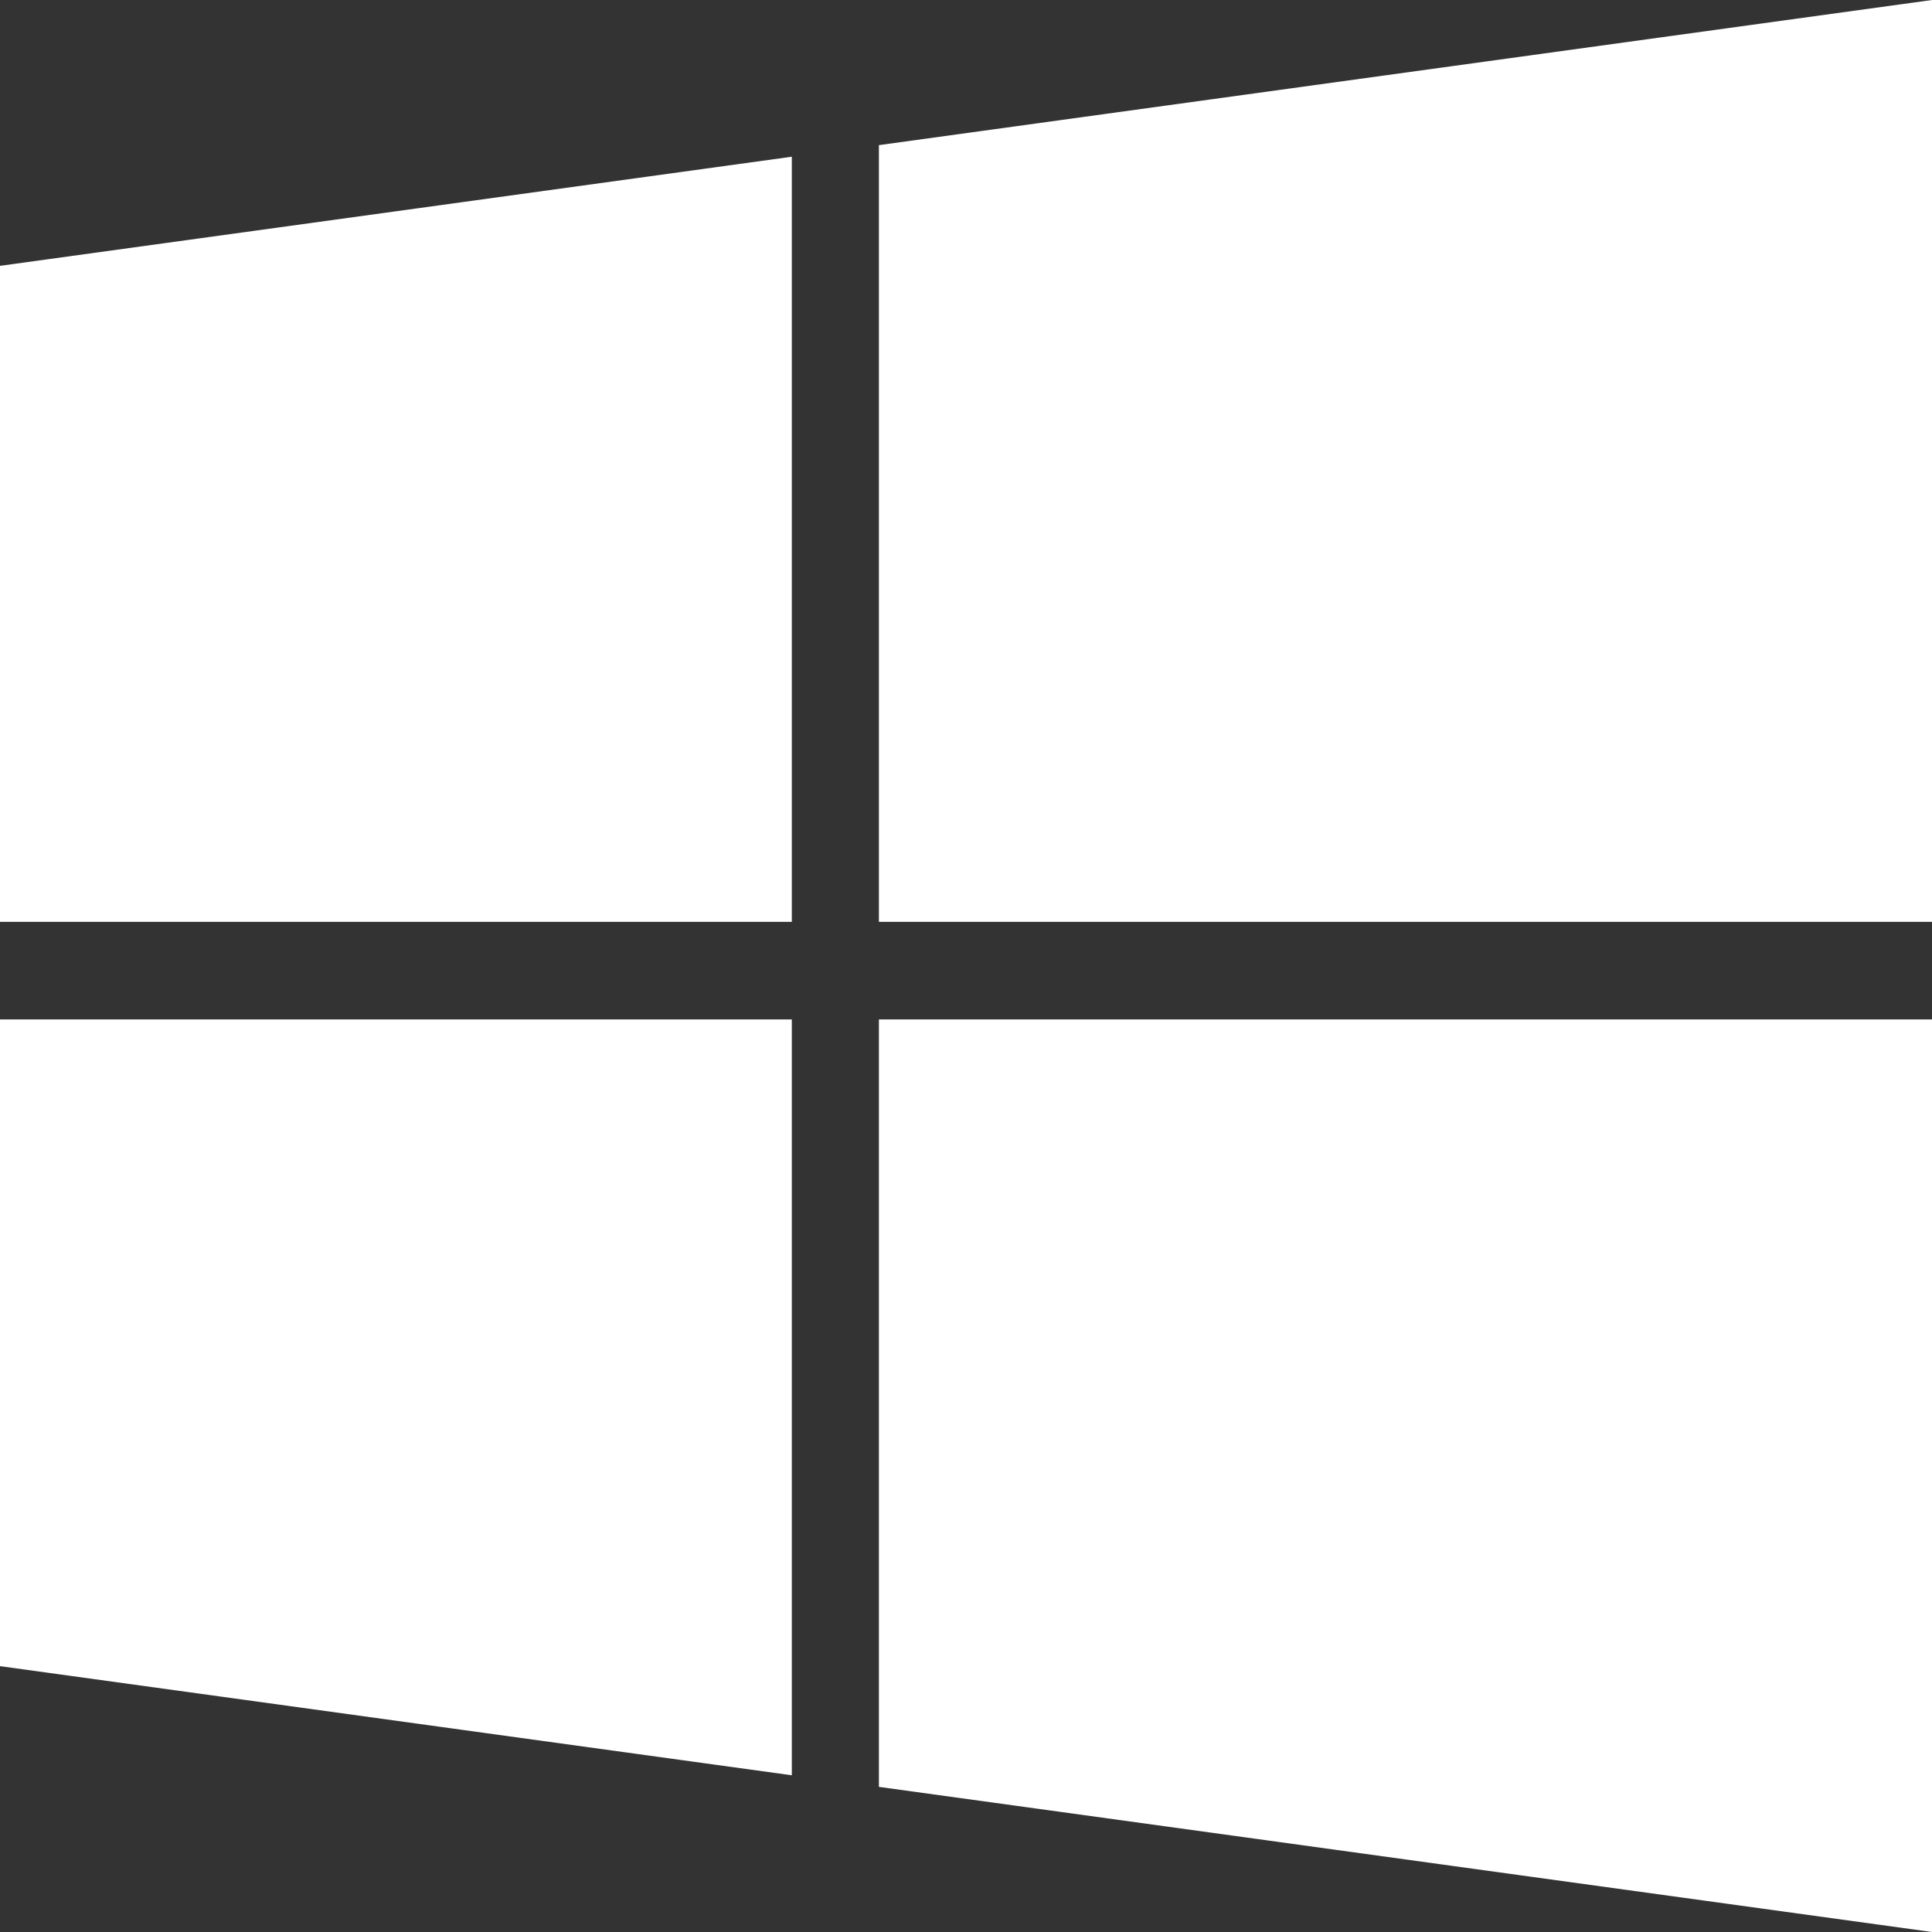
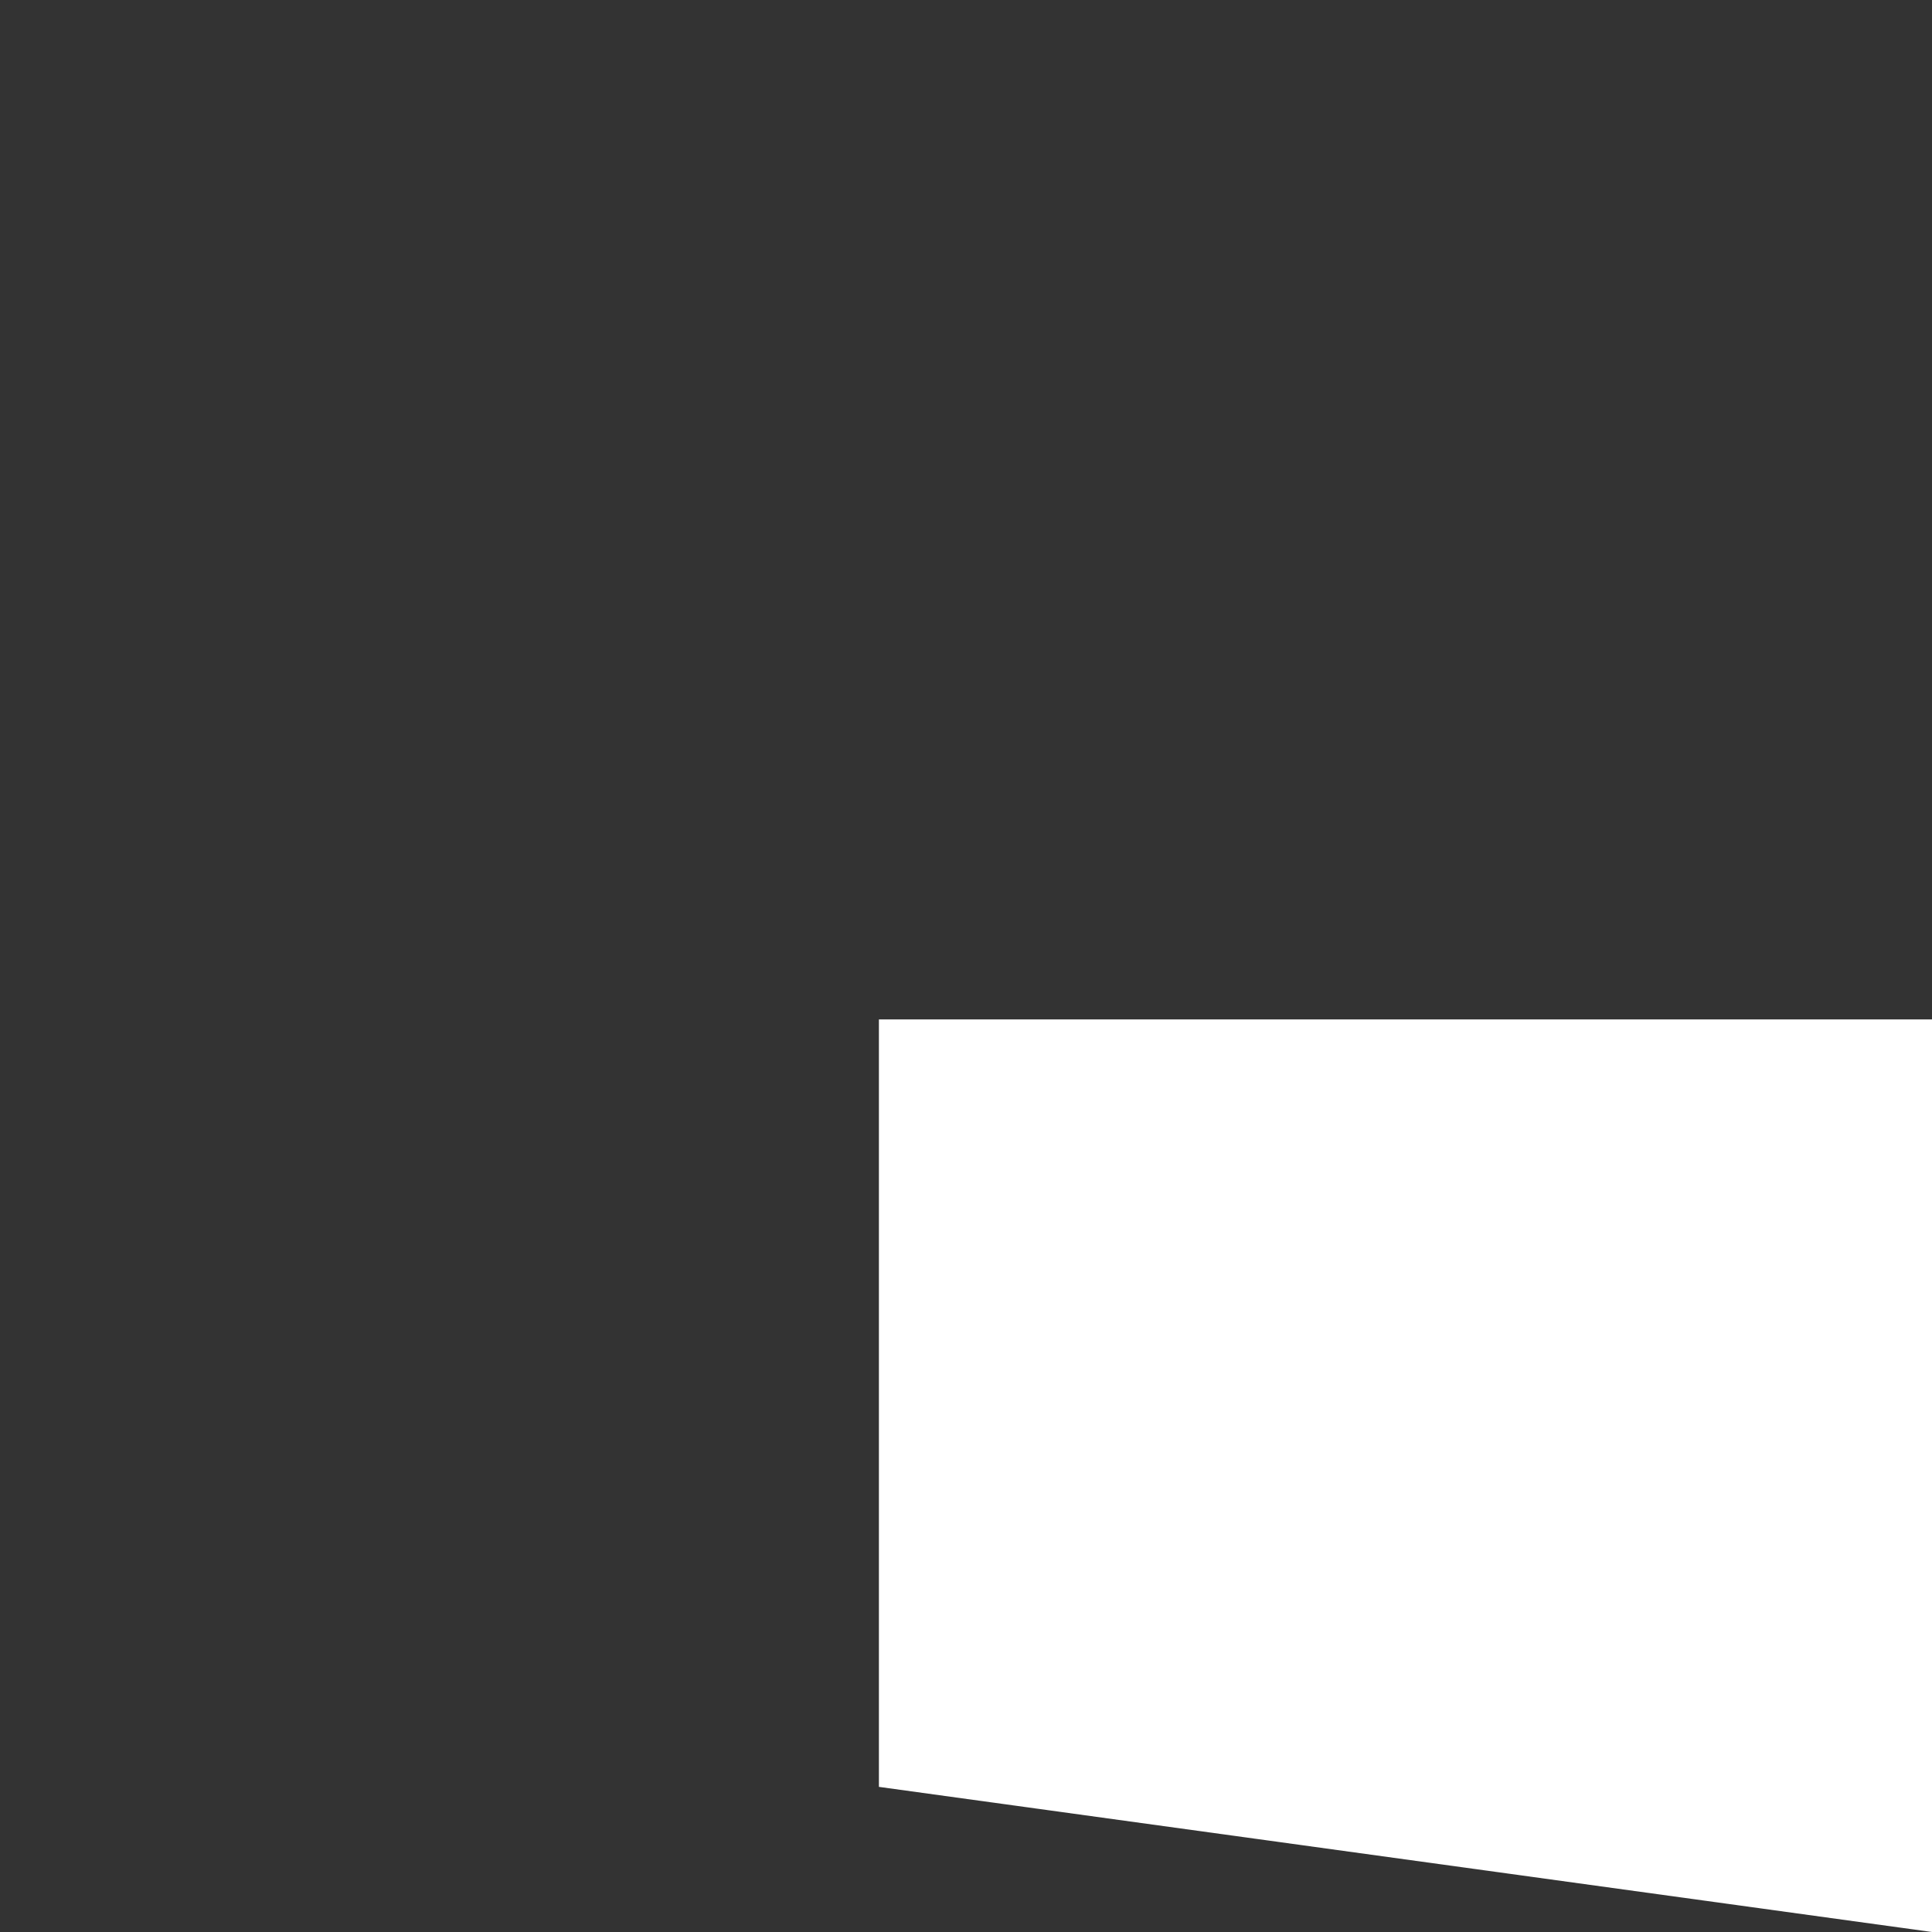
<svg xmlns="http://www.w3.org/2000/svg" width="25" height="25" viewBox="0 0 25 25" fill="none">
  <rect x="0" y="0" width="25" height="25" fill="#333333" stroke="none" />
-   <path d="M0 21.56L10.246 22.972V13.191H0V21.56Z" fill="white" />
-   <path d="M0 11.929H10.246V2.028L0 3.44V11.929Z" fill="white" />
  <path d="M11.373 23.122L25 25V13.191V13.191H11.373V23.122Z" fill="white" />
-   <path d="M11.373 1.878V11.929H25V0L11.373 1.878Z" fill="white" />
</svg>